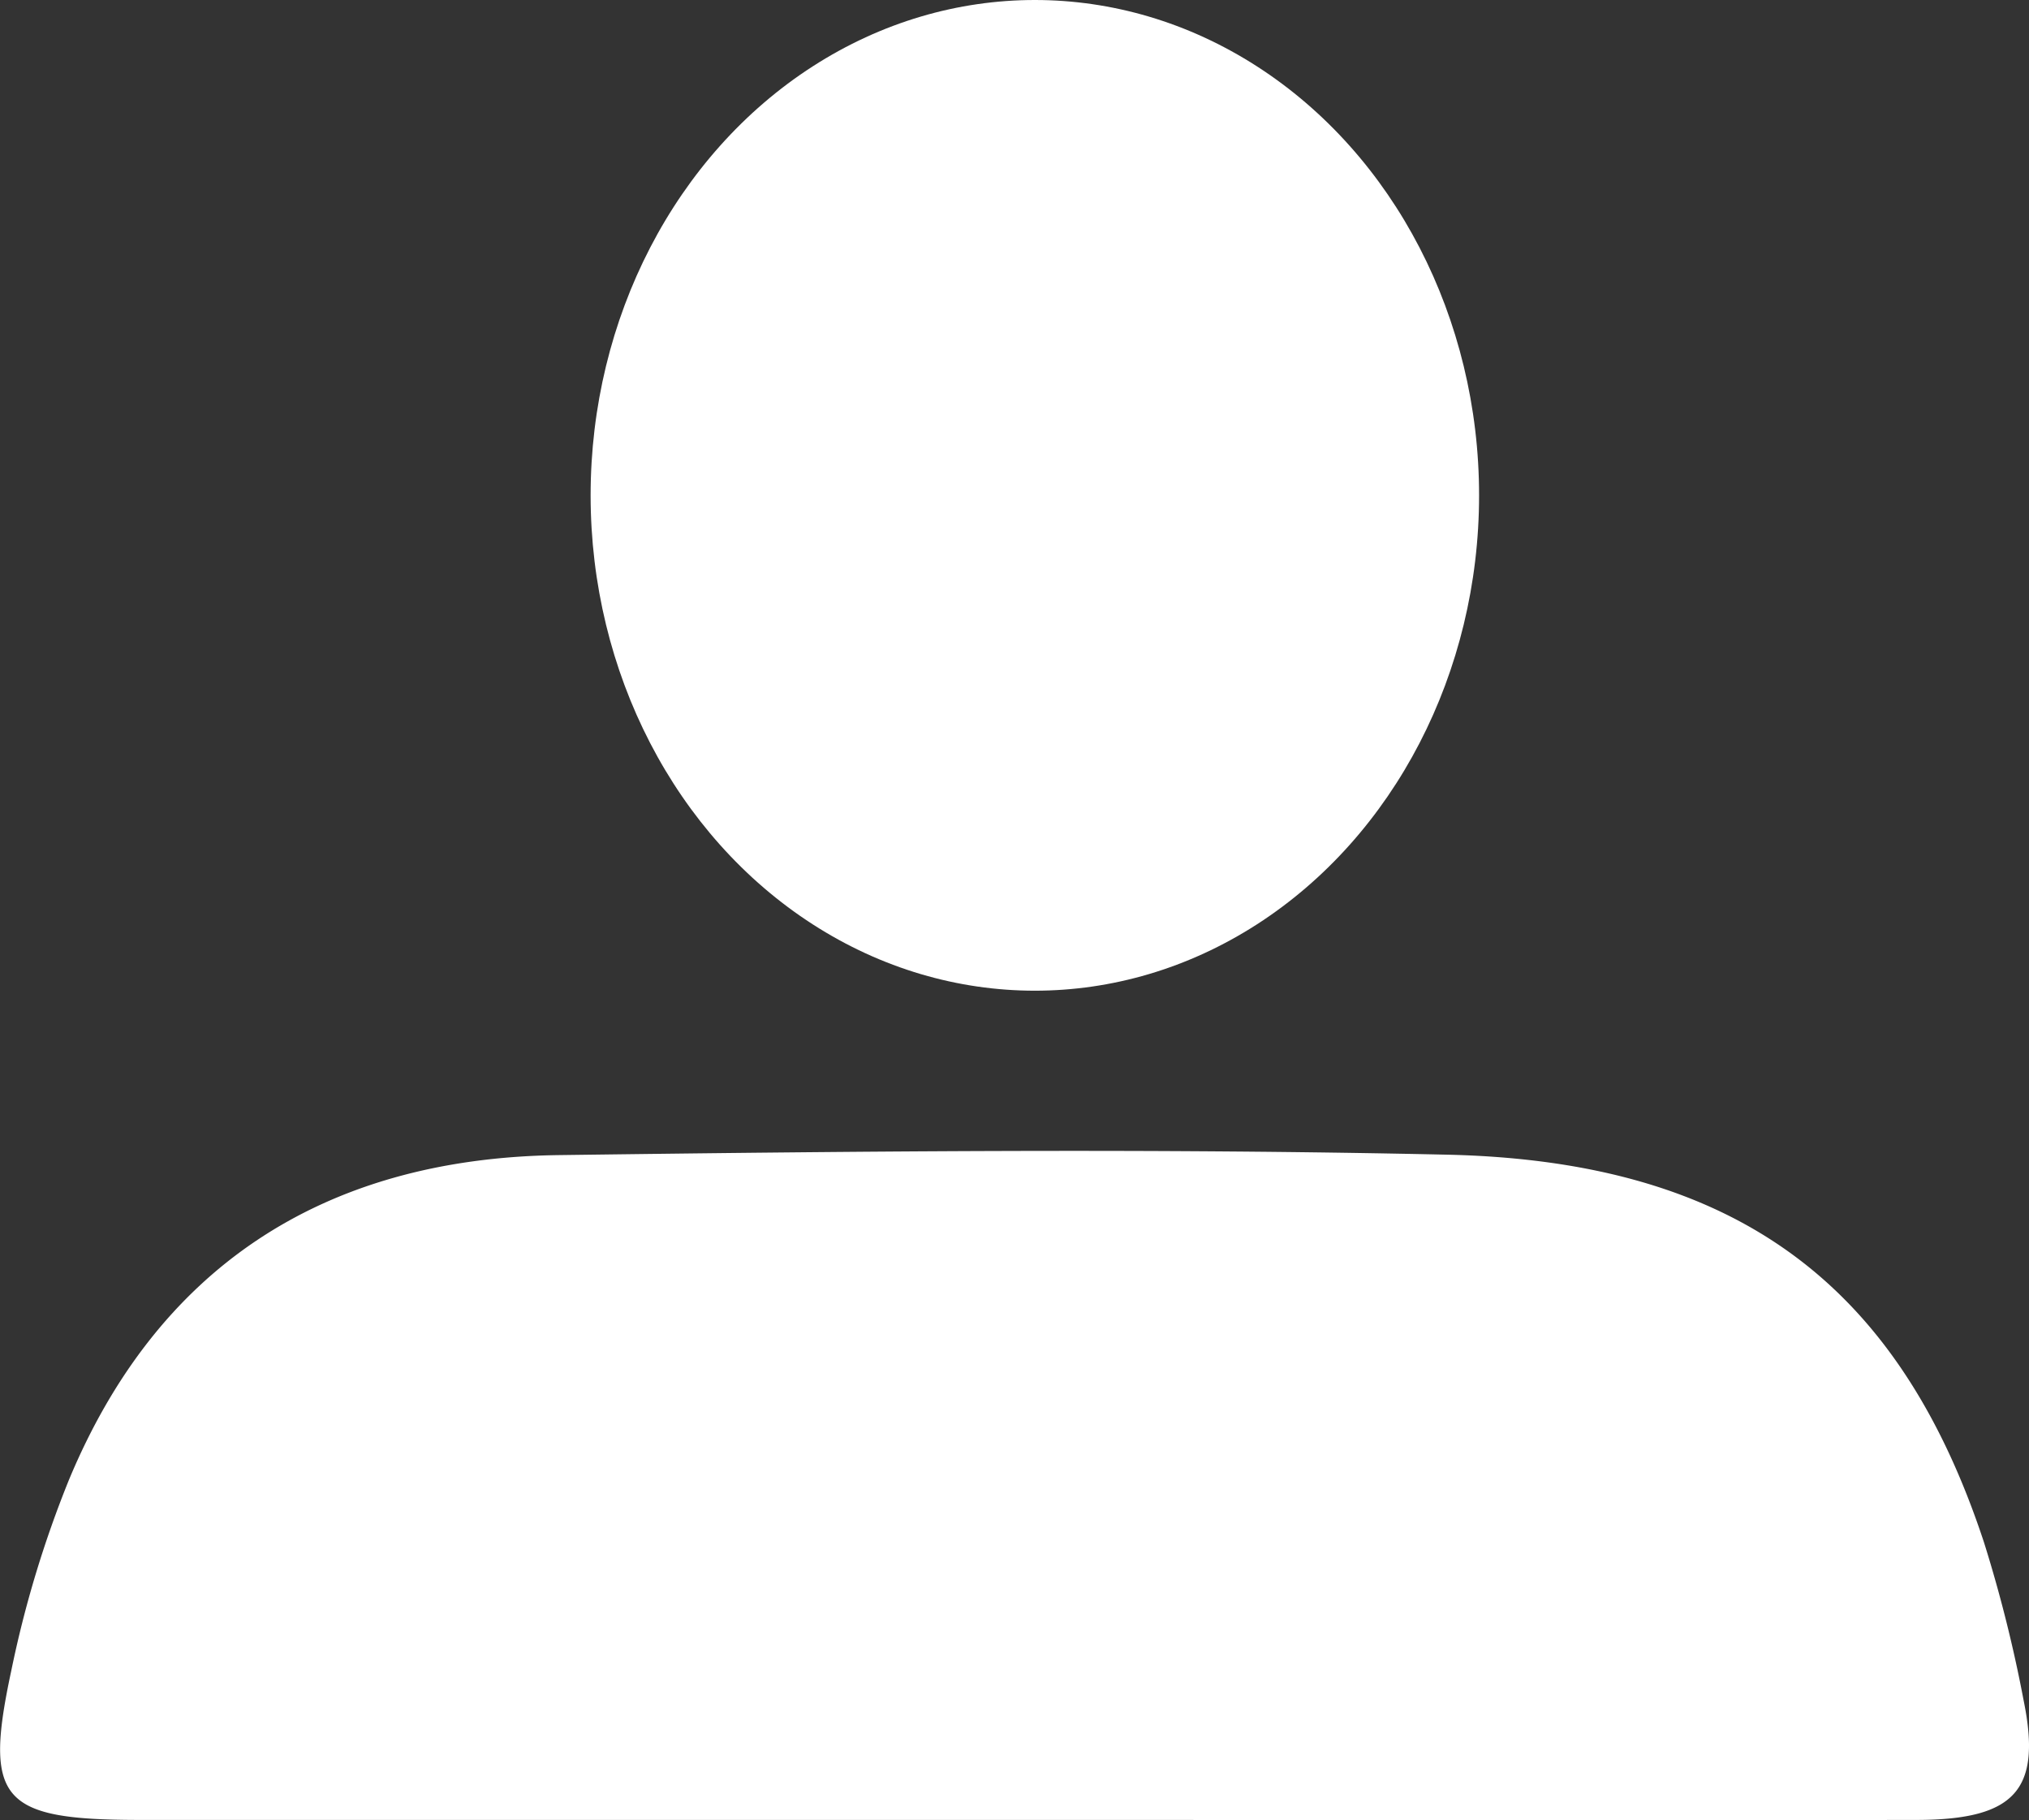
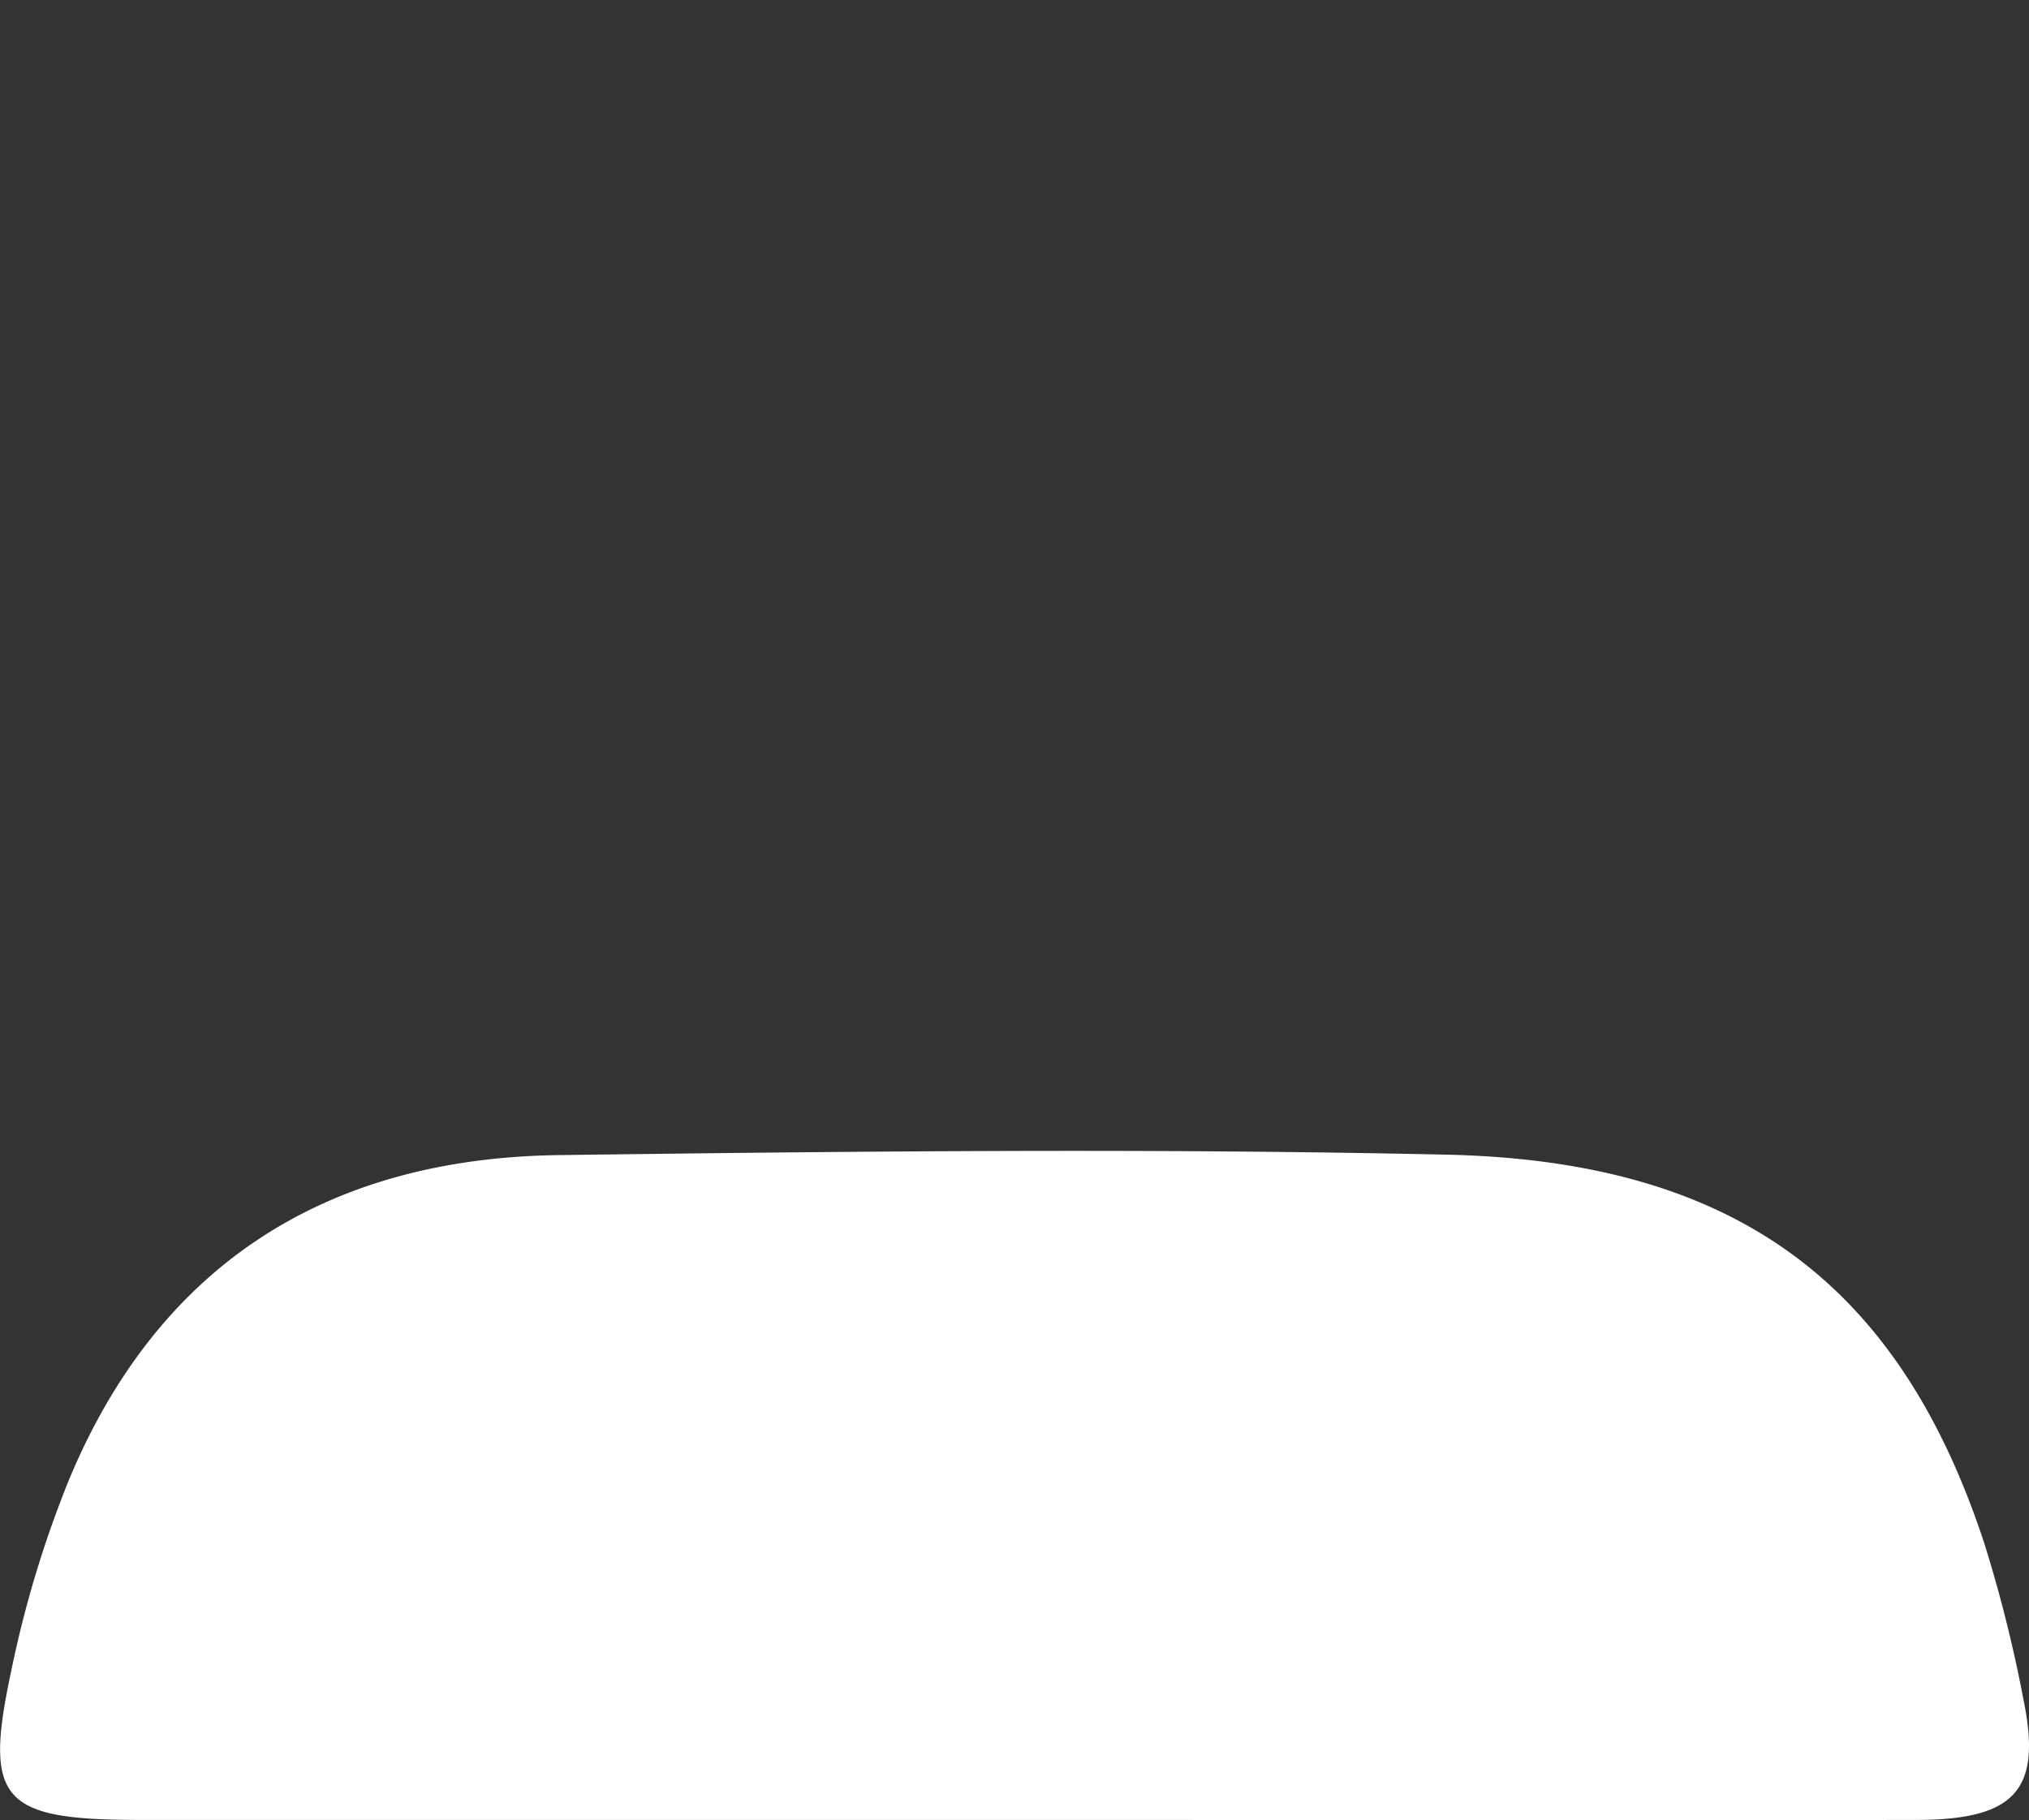
<svg xmlns="http://www.w3.org/2000/svg" id="Ebene_1" data-name="Ebene 1" viewBox="0 0 283.18 254.08">
  <rect x="0" y="0" width="283.18" height="254.08" fill="#333333" stroke="none" />
  <title>Navigation_Kontakt</title>
  <path fill="#FFFFFF" d="M353.47,320.74a193.67,193.67,0,0,0-5.53-22.08c-11.88-36.09-34.65-53.27-75-54.16-41.28-.91-82.61-.48-123.91.06-33.56.44-56.29,16.34-68.35,45.27a152.69,152.69,0,0,0-8.08,26.73c-3.9,18.18-1.37,20.81,18.1,20.81q60.9,0,121.78,0c42.07,0,84.14.06,126.21,0C352.29,337.31,356,333.14,353.47,320.74Z" transform="translate(-71.03 -83.31)" />
-   <ellipse fill="#FFFFFF" cx="144.43" cy="69.15" rx="62" ry="69.15" />
</svg>